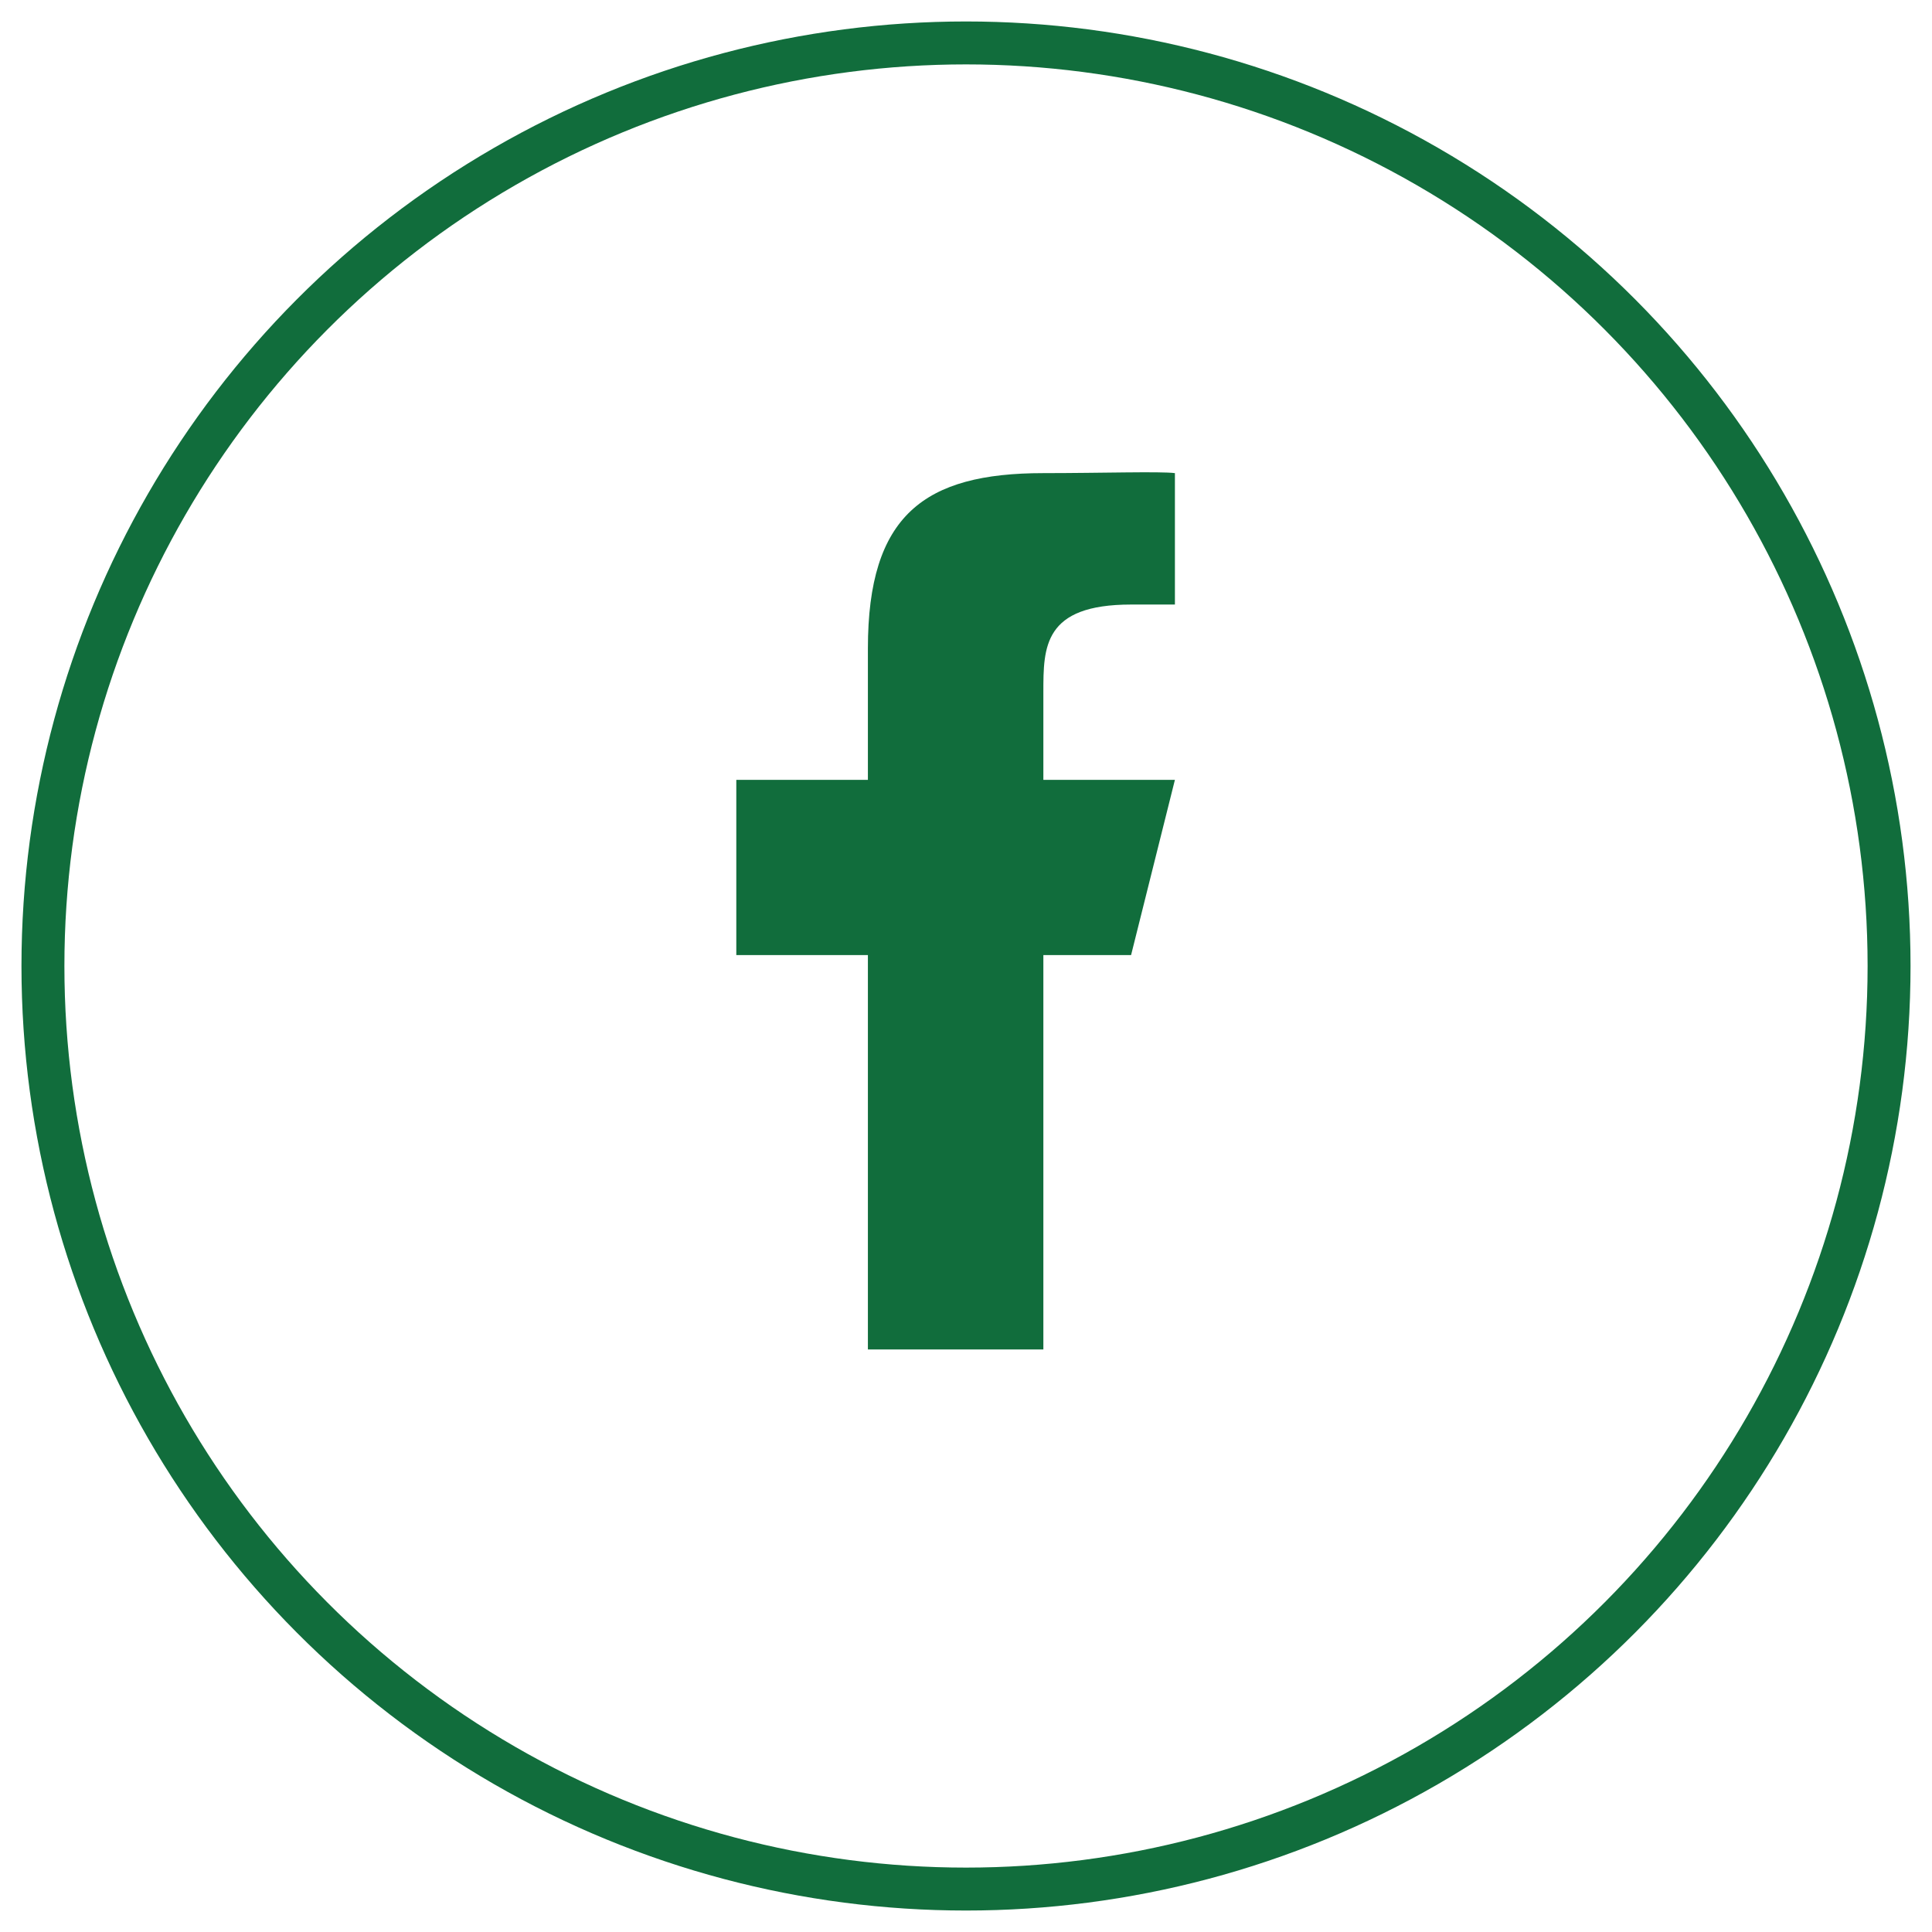
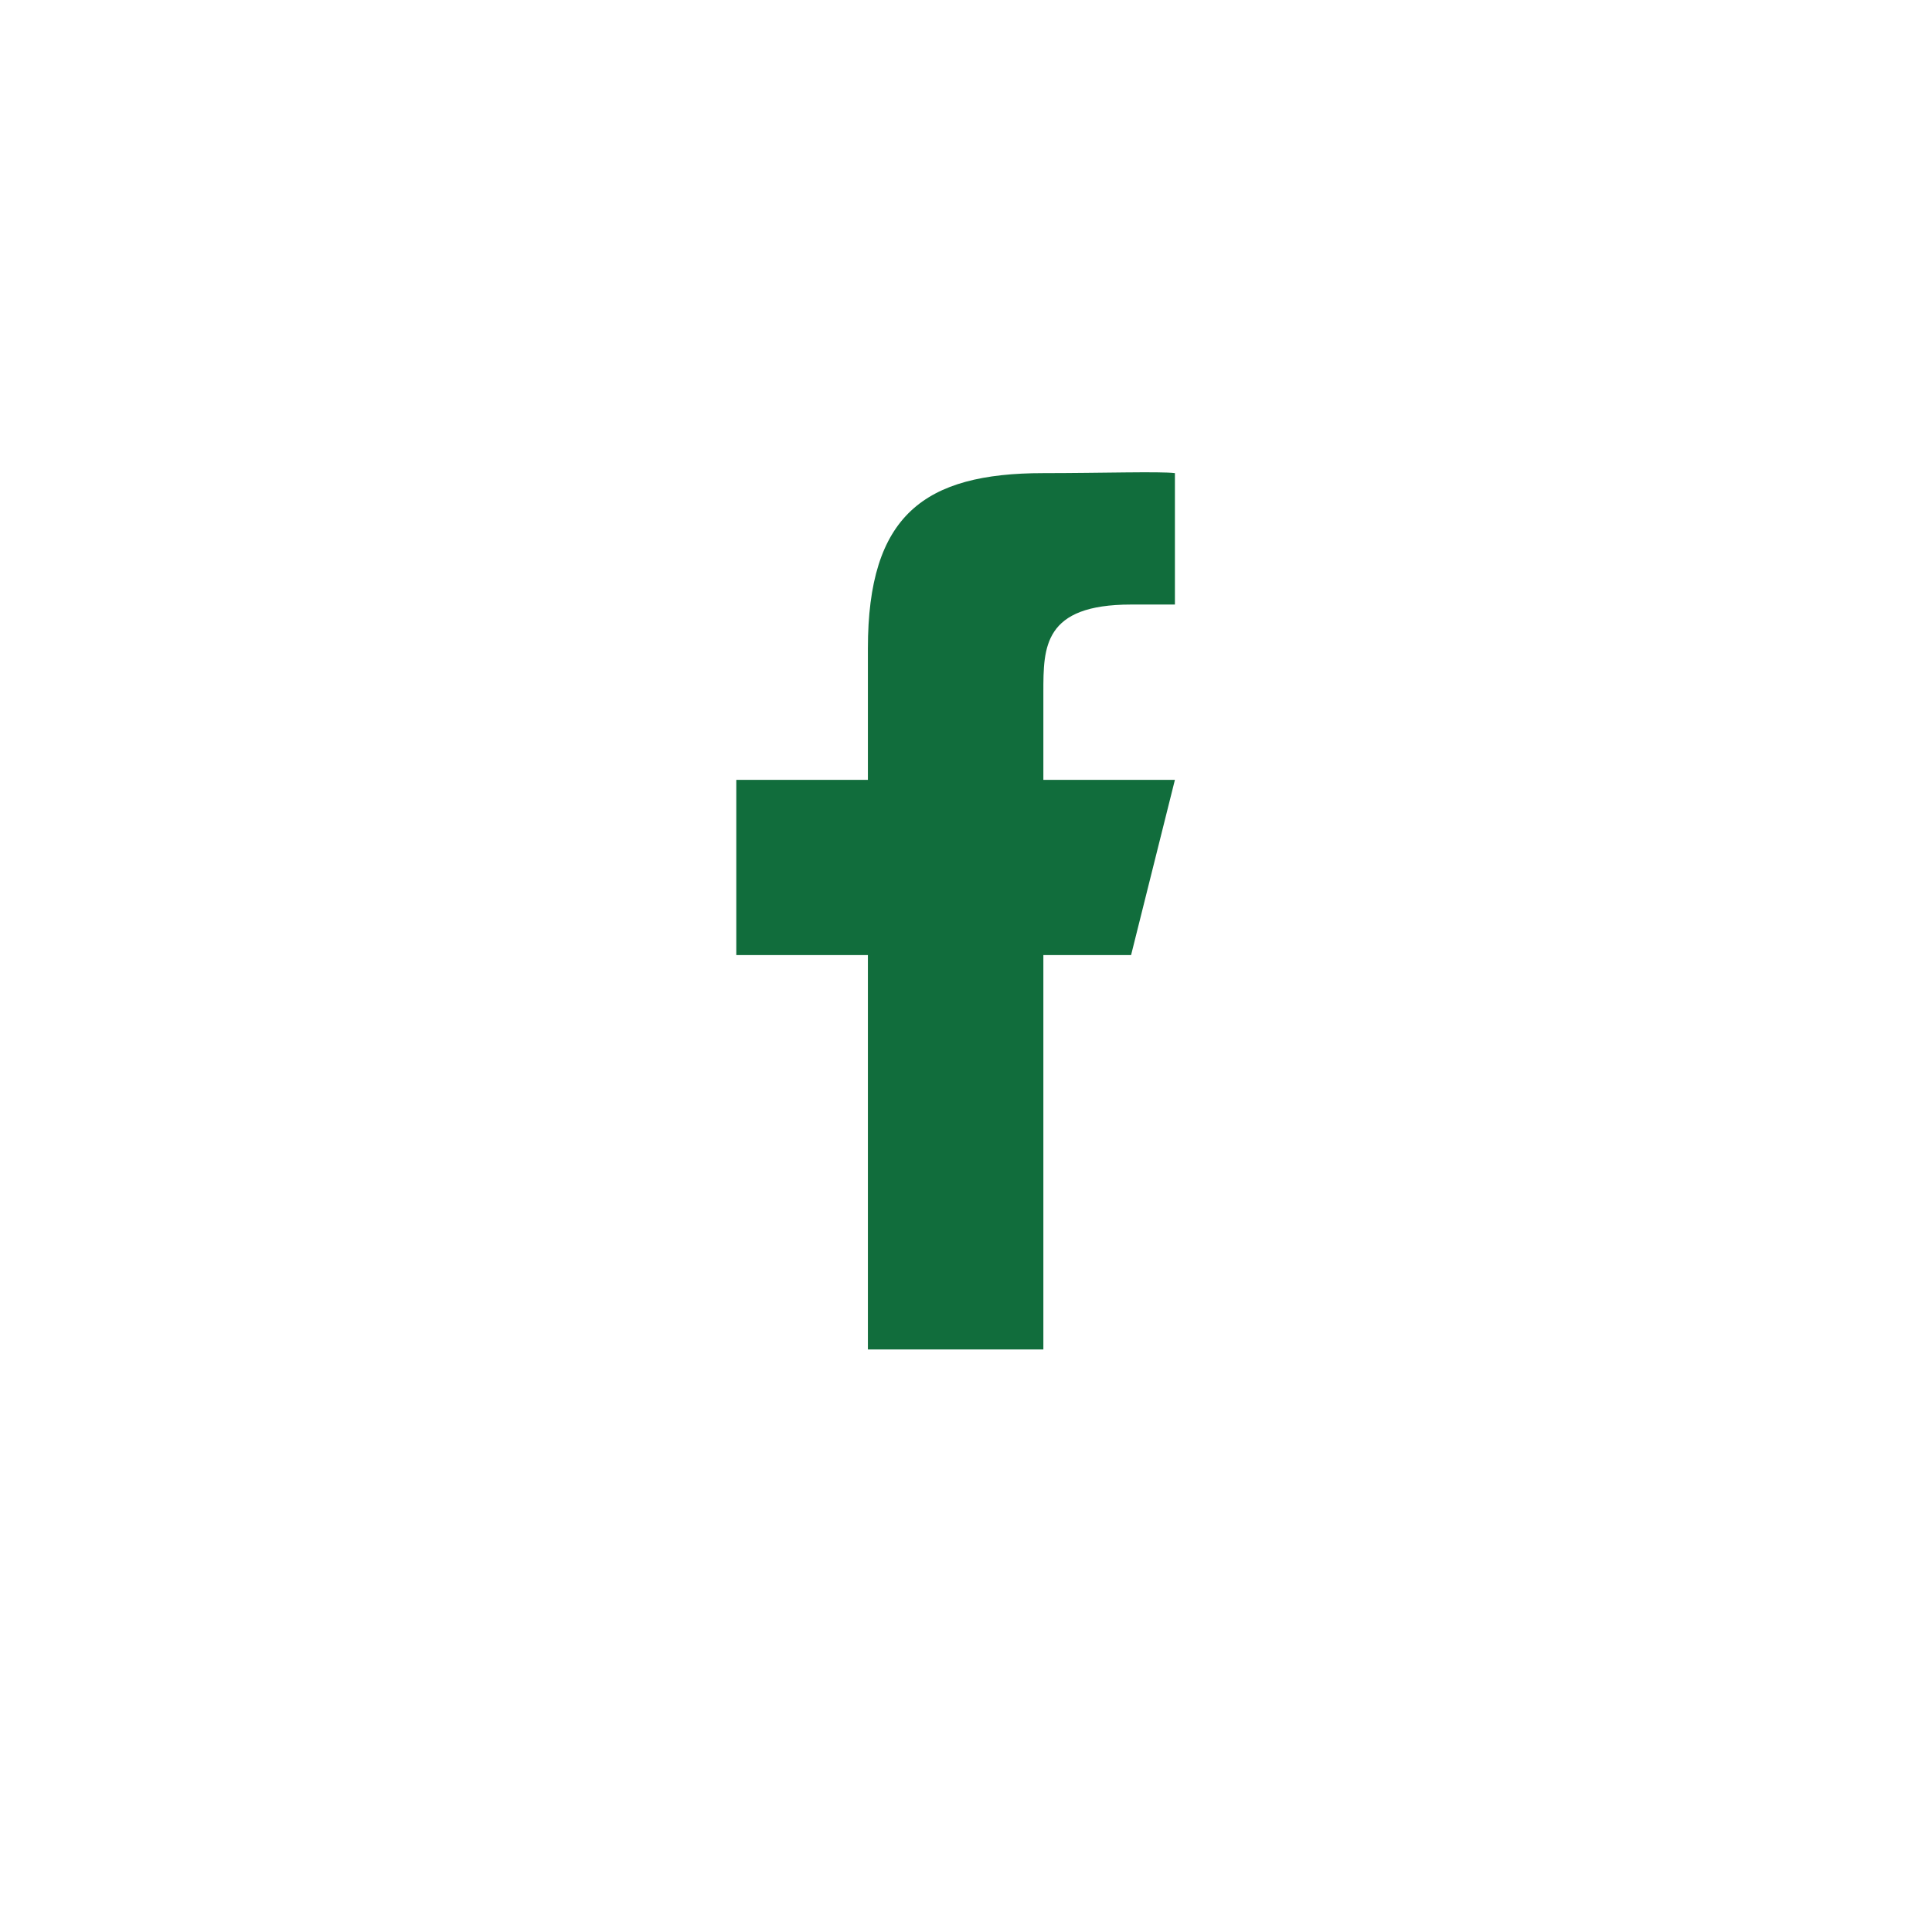
<svg xmlns="http://www.w3.org/2000/svg" width="45" height="45" viewBox="0 0 45 45" fill="none">
-   <circle cx="22.5" cy="22.5" r="21.5" stroke="#116D3C" />
  <path d="M24.302 22.246H26.345L27.366 18.164H24.302V16.122C24.302 15.072 24.302 14.081 26.345 14.081H27.366V11.02C27.033 10.976 25.63 11.02 24.302 11.02C21.528 11.02 20.215 11.999 20.215 15.102V18.164H17.15V22.246H20.215V31.432H24.302V22.246Z" fill="#116D3C" />
</svg>